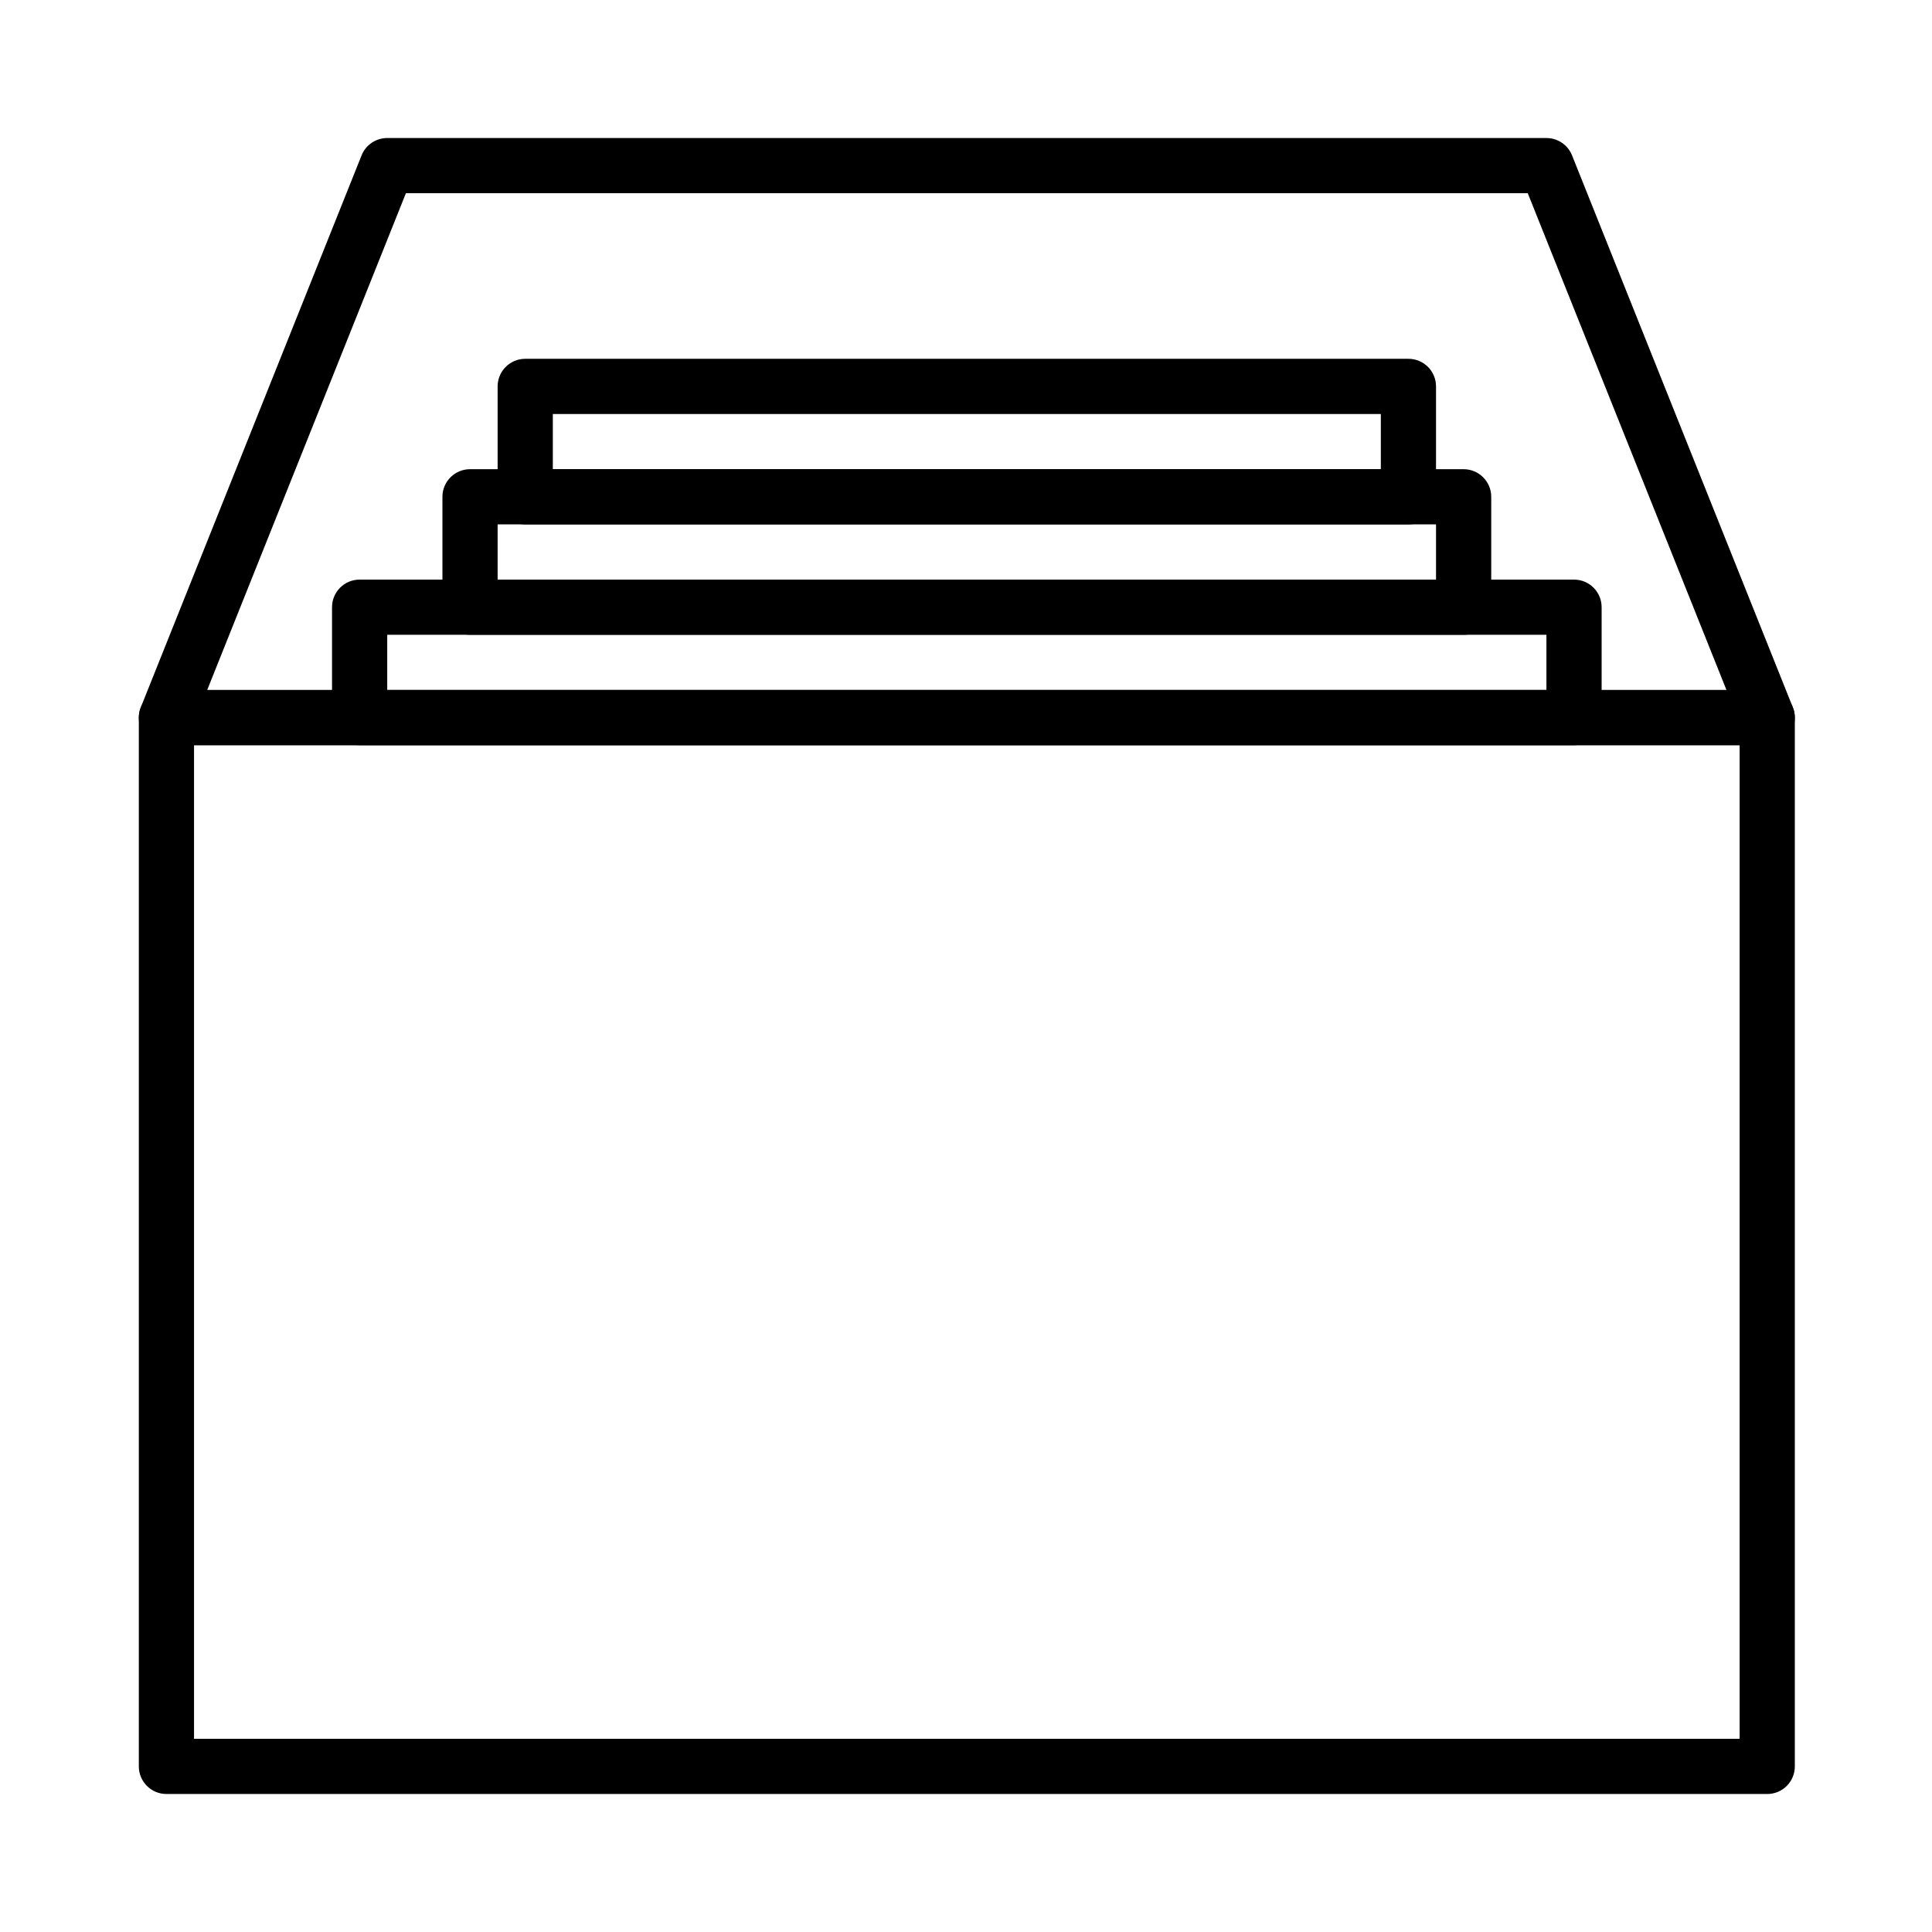
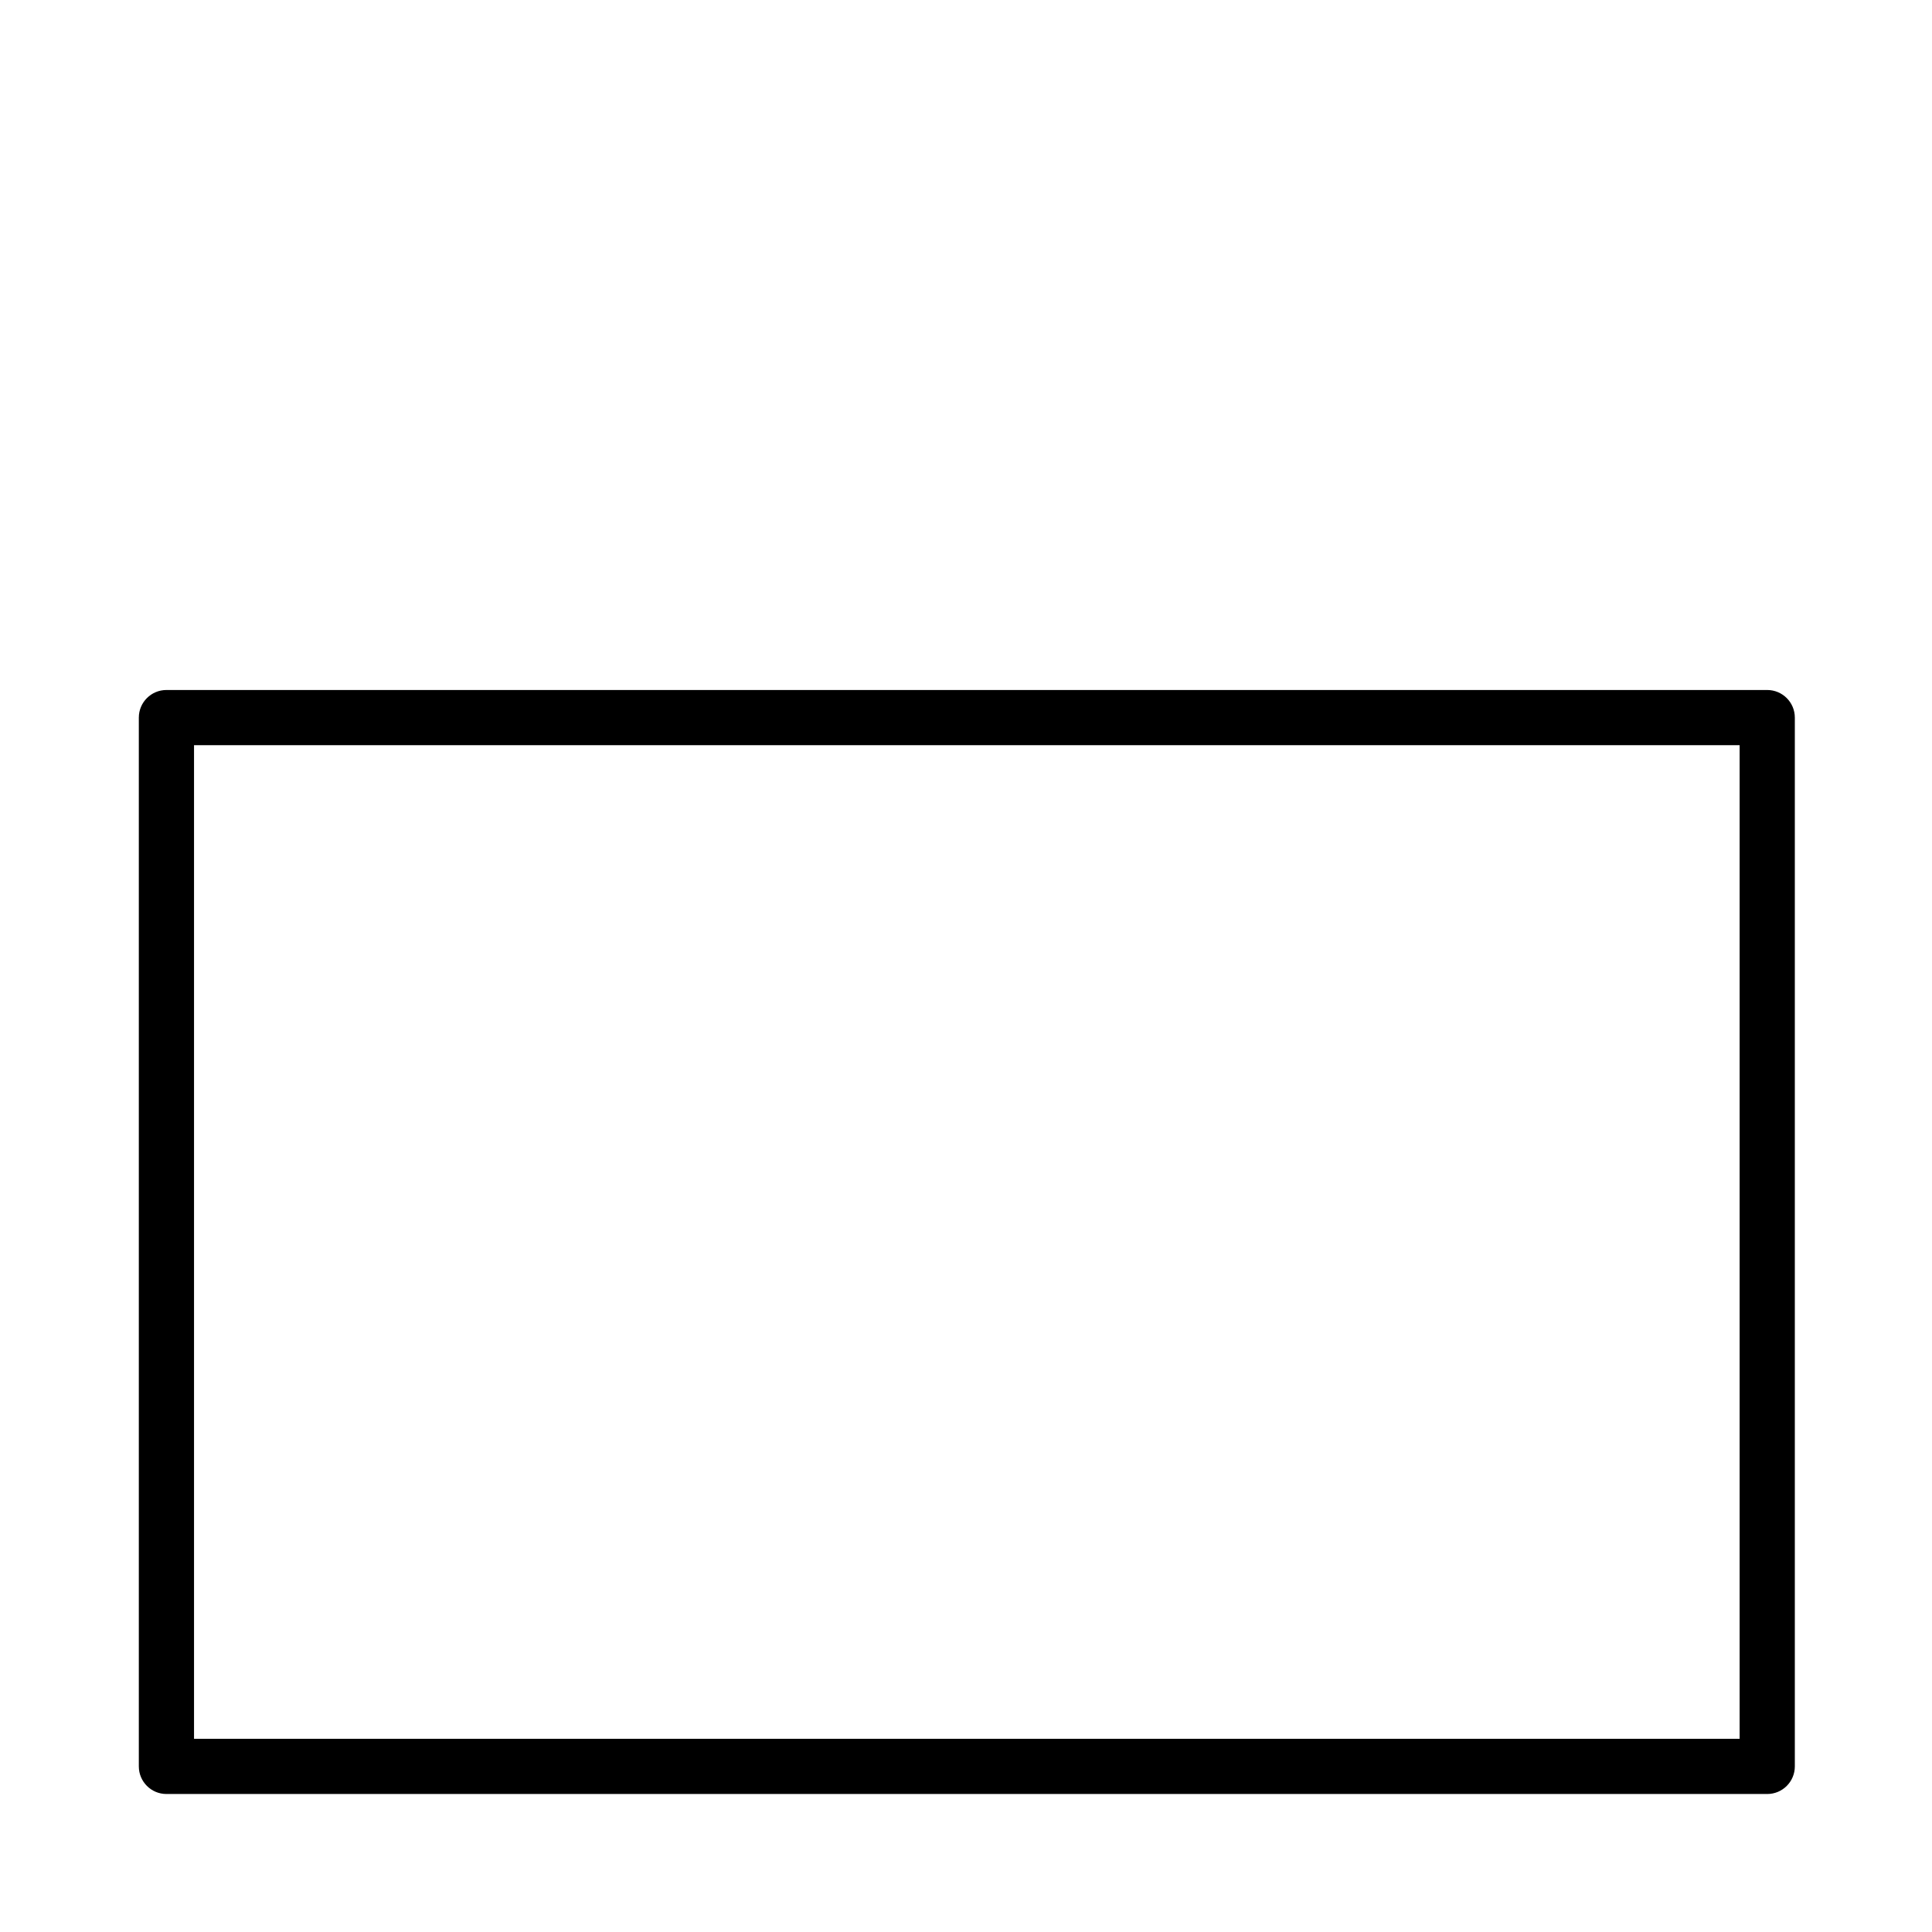
<svg xmlns="http://www.w3.org/2000/svg" id="Layer_1" enable-background="new -5 -5 70 70" height="512" viewBox="-5 -5 70 70" width="512" version="1.1">
  <defs id="defs17" />
  <path d="m 59.03,60 h -58 c -0.552,0 -1,-0.448 -1,-1 V 21 c 0,-0.552 0.448,-1 1,-1 h 58 c 0.552,0 1,0.448 1,1 v 38 c 0,0.552 -0.447,1 -1,1 z m -57,-2 h 56 V 22 h -56 z" id="path2" />
-   <path d="m 52.03,22 h -44 c -0.552,0 -1,-0.448 -1,-1 v -4 c 0,-0.552 0.448,-1 1,-1 h 44 c 0.552,0 1,0.448 1,1 v 4 c 0,0.552 -0.447,1 -1,1 z m -43,-2 h 42 v -2 h -42 z" id="path4" />
-   <path d="m 48.03,18 h -36 c -0.552,0 -1,-0.448 -1,-1 v -4 c 0,-0.552 0.448,-1 1,-1 h 36 c 0.552,0 1,0.448 1,1 v 4 c 0,0.552 -0.447,1 -1,1 z m -35,-2 h 34 v -2 h -34 z" id="path6" />
-   <path d="m 46.03,14 h -32 c -0.552,0 -1,-0.448 -1,-1 V 9 c 0,-0.552 0.448,-1 1,-1 h 32 c 0.552,0 1,0.448 1,1 v 4 c 0,0.552 -0.447,1 -1,1 z m -31,-2 h 30 v -2 h -30 z" id="path8" />
-   <path d="m 59.03,22 h -58 C 0.698,22 0.388,21.835 0.202,21.561 0.016,21.287 -0.022,20.937 0.101,20.629 l 8,-20 C 8.252,0.25 8.621,0.001 9.03,0.001 h 42 c 0.409,0 0.776,0.249 0.928,0.628 l 8,20 c 0.124,0.308 0.086,0.657 -0.1,0.932 C 59.672,21.836 59.362,22 59.03,22 Z M 2.507,20 H 57.553 L 50.353,2 H 9.707 Z" id="path12" />
</svg>